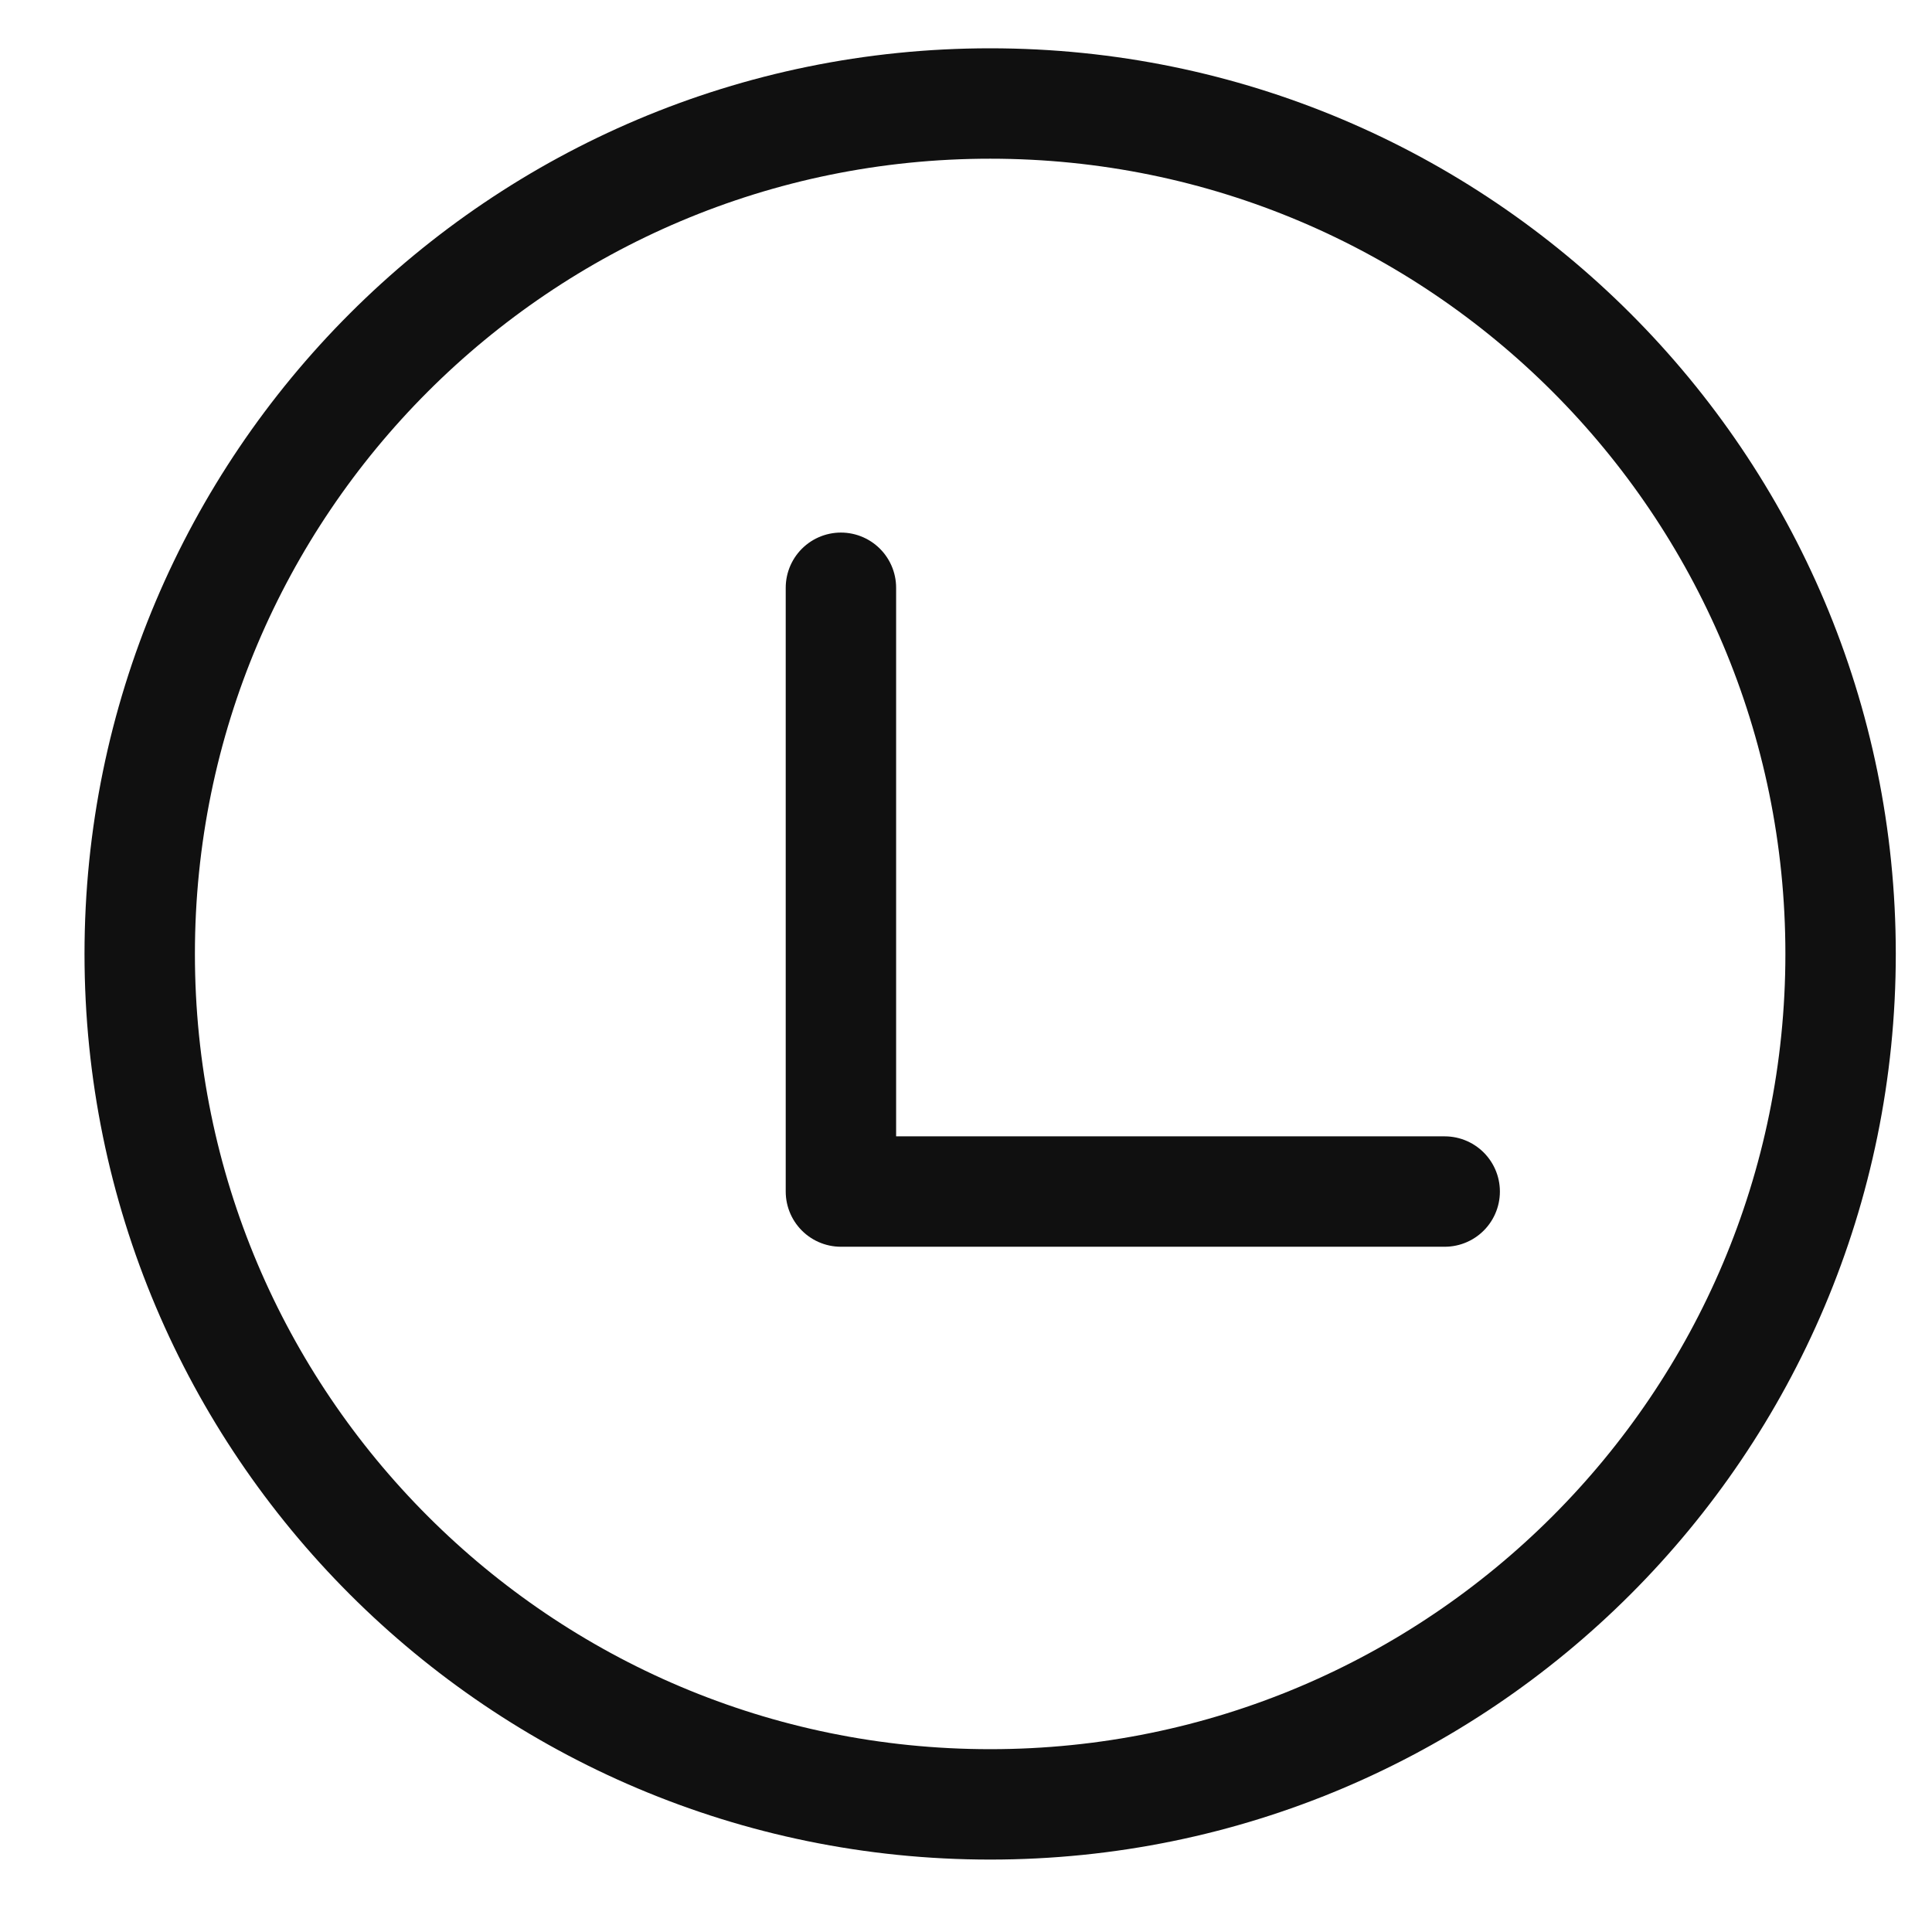
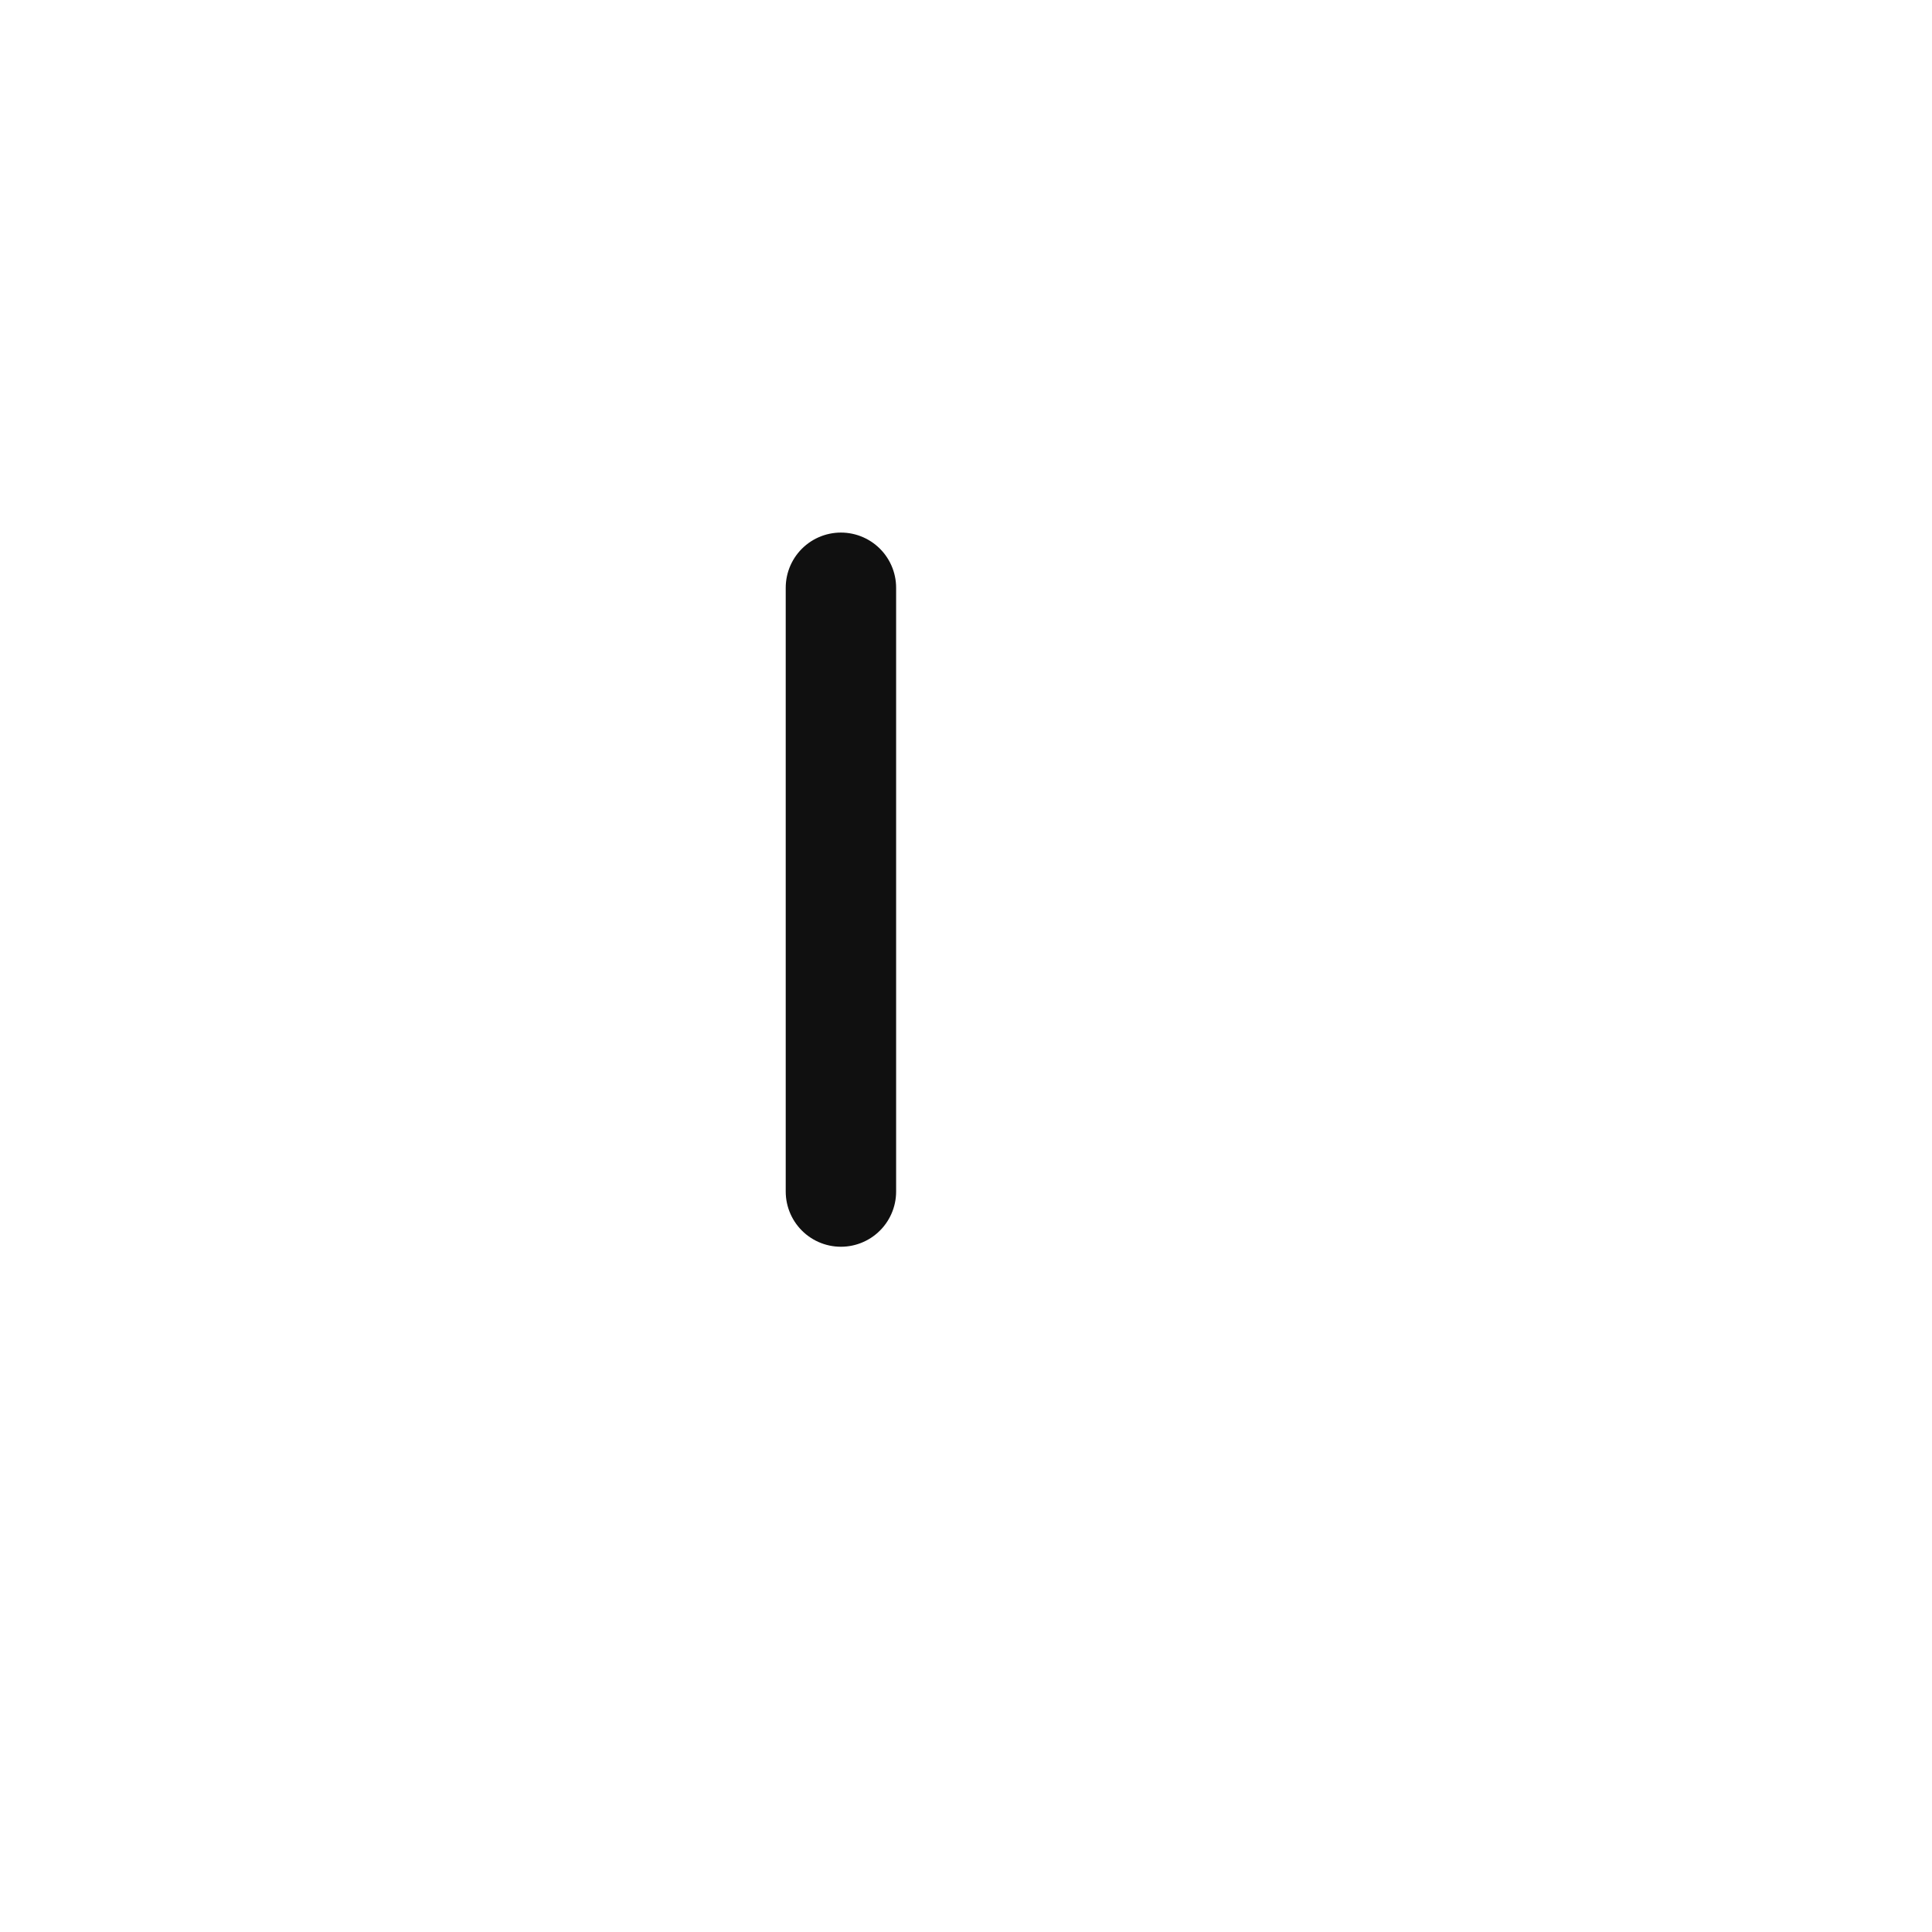
<svg xmlns="http://www.w3.org/2000/svg" width="35" height="35" viewBox="0 0 35 35" fill="none">
-   <path d="M33.344 17.281C33.344 25.79 26.446 32.688 17.938 32.688C9.429 32.688 2.531 25.79 2.531 17.281C2.531 8.773 9.429 1.875 17.938 1.875C26.446 1.875 33.344 8.773 33.344 17.281Z" stroke="#101010" stroke-width="2" stroke-miterlimit="10" />
-   <path d="M15.234 10.648V21.586H26.172" stroke="#101010" stroke-width="2" stroke-linecap="round" stroke-linejoin="round" />
+   <path d="M15.234 10.648V21.586" stroke="#101010" stroke-width="2" stroke-linecap="round" stroke-linejoin="round" />
</svg>